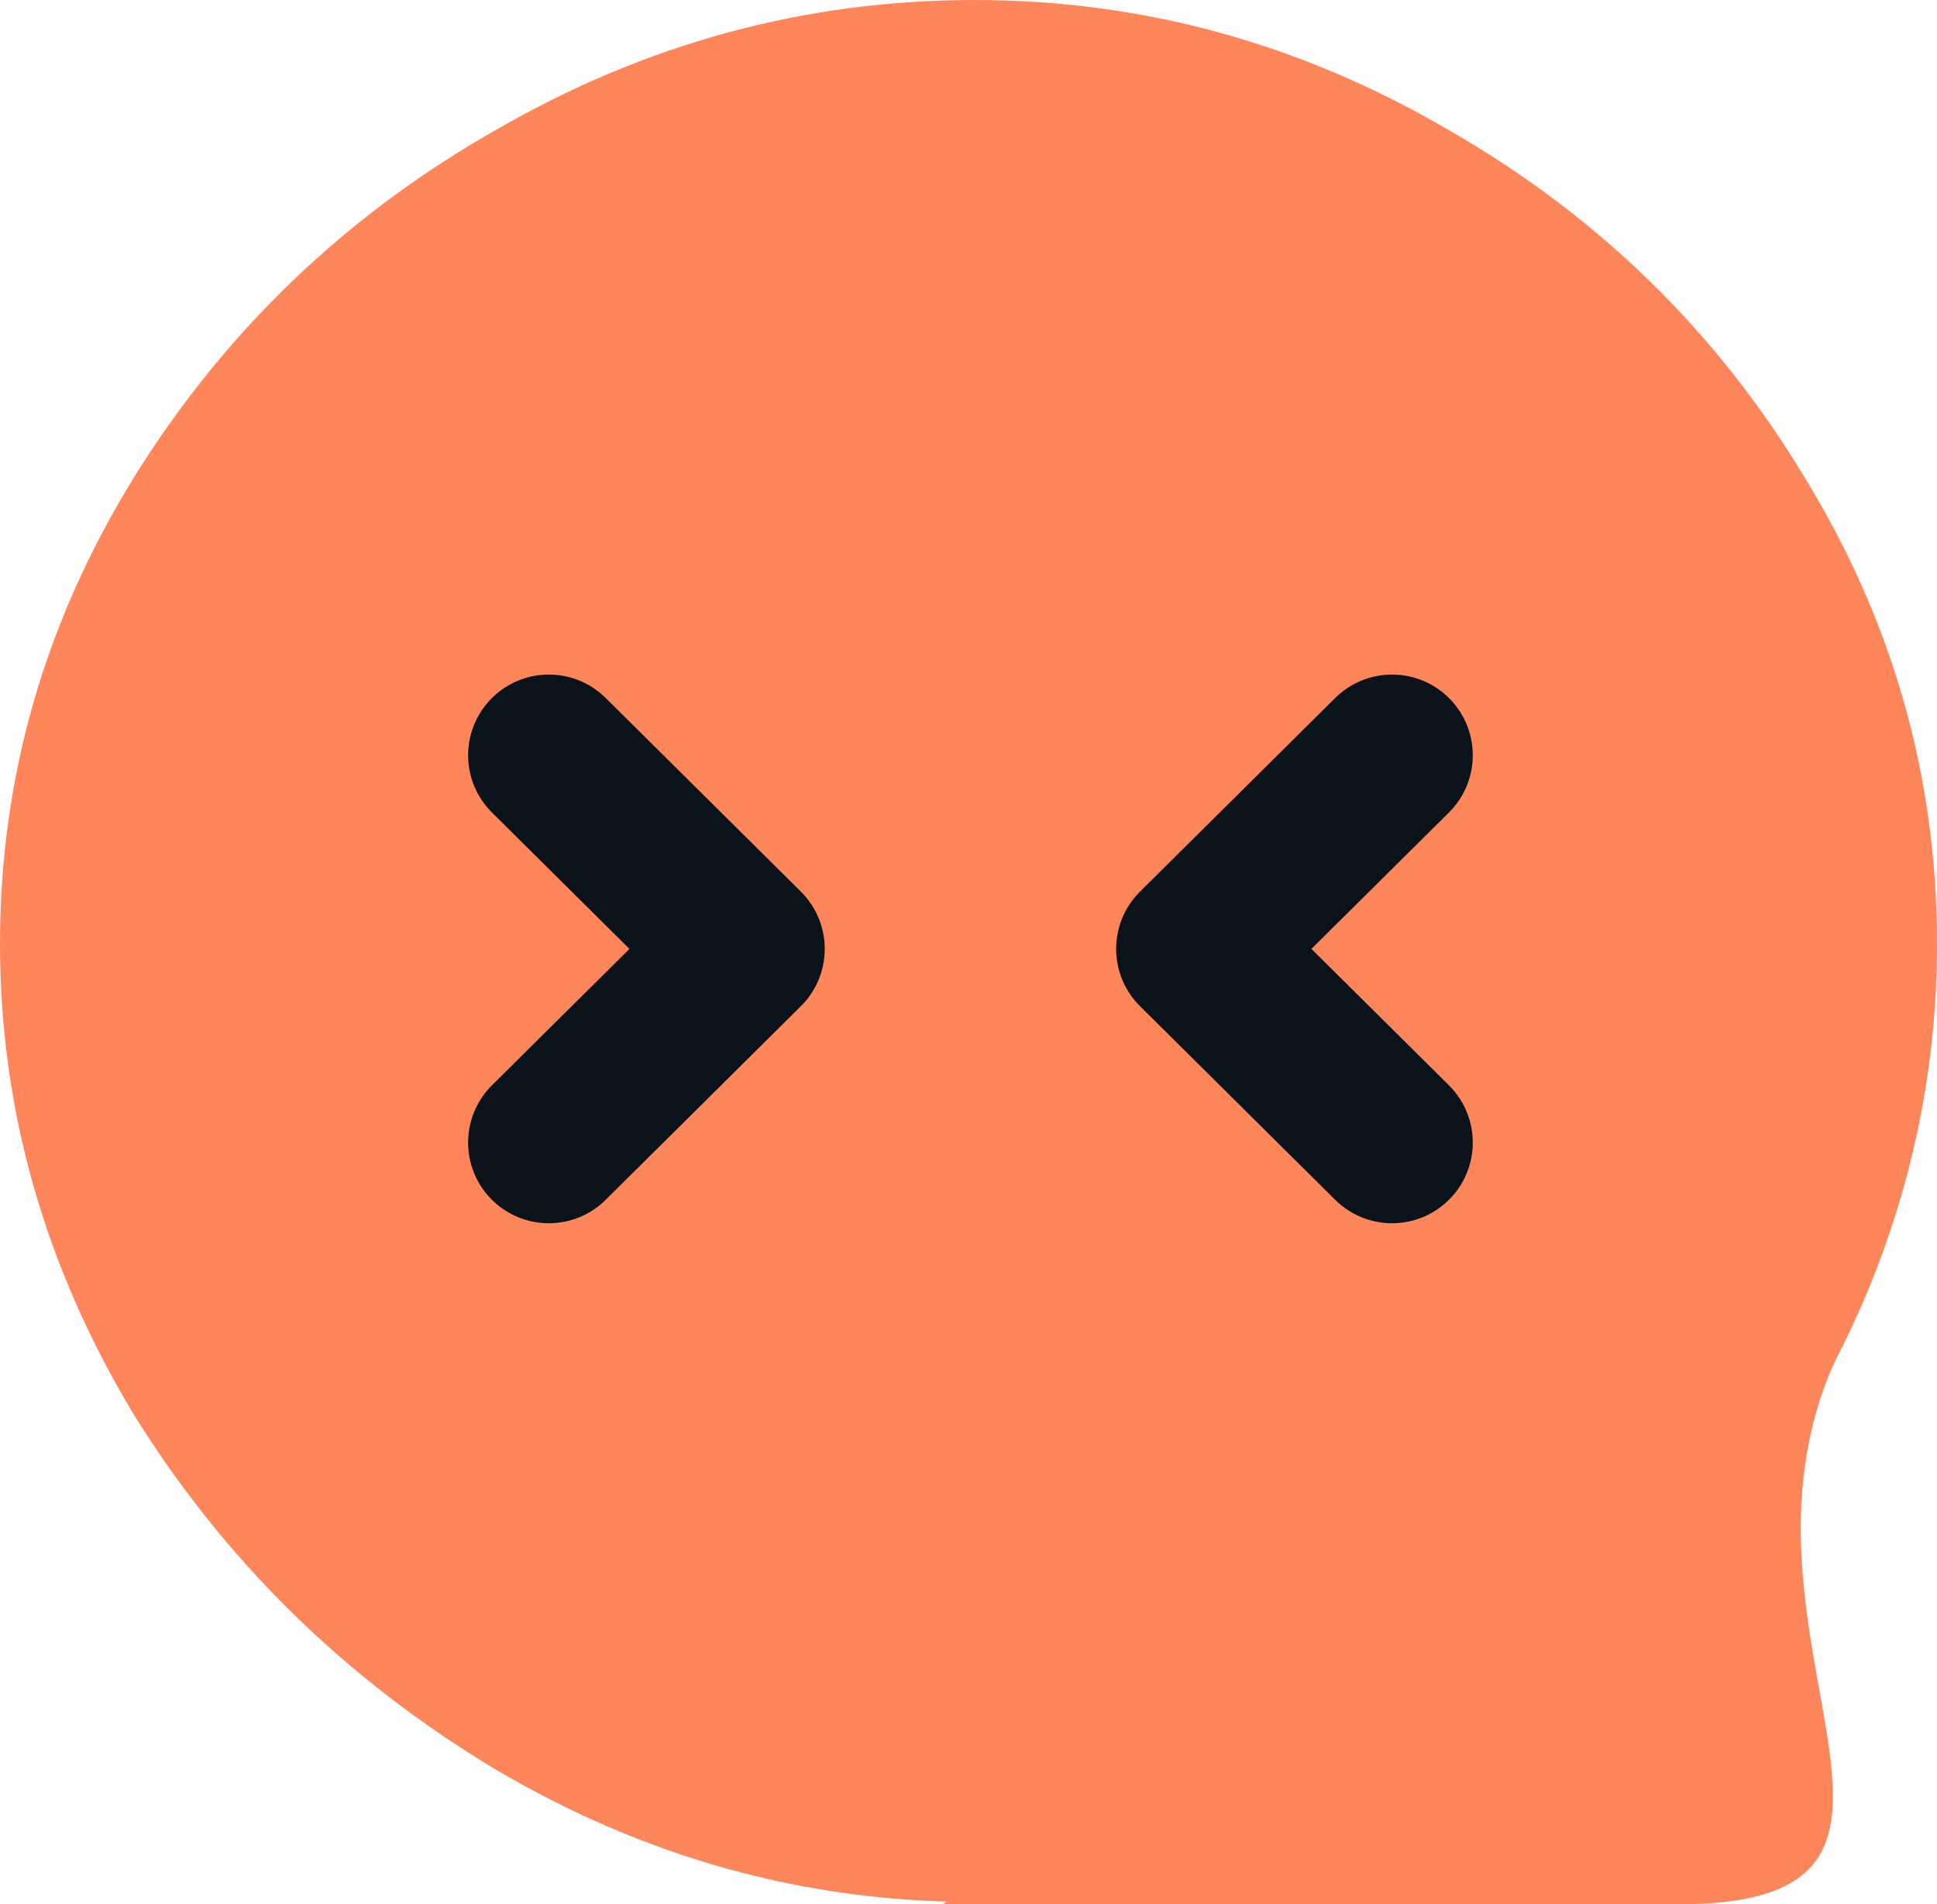
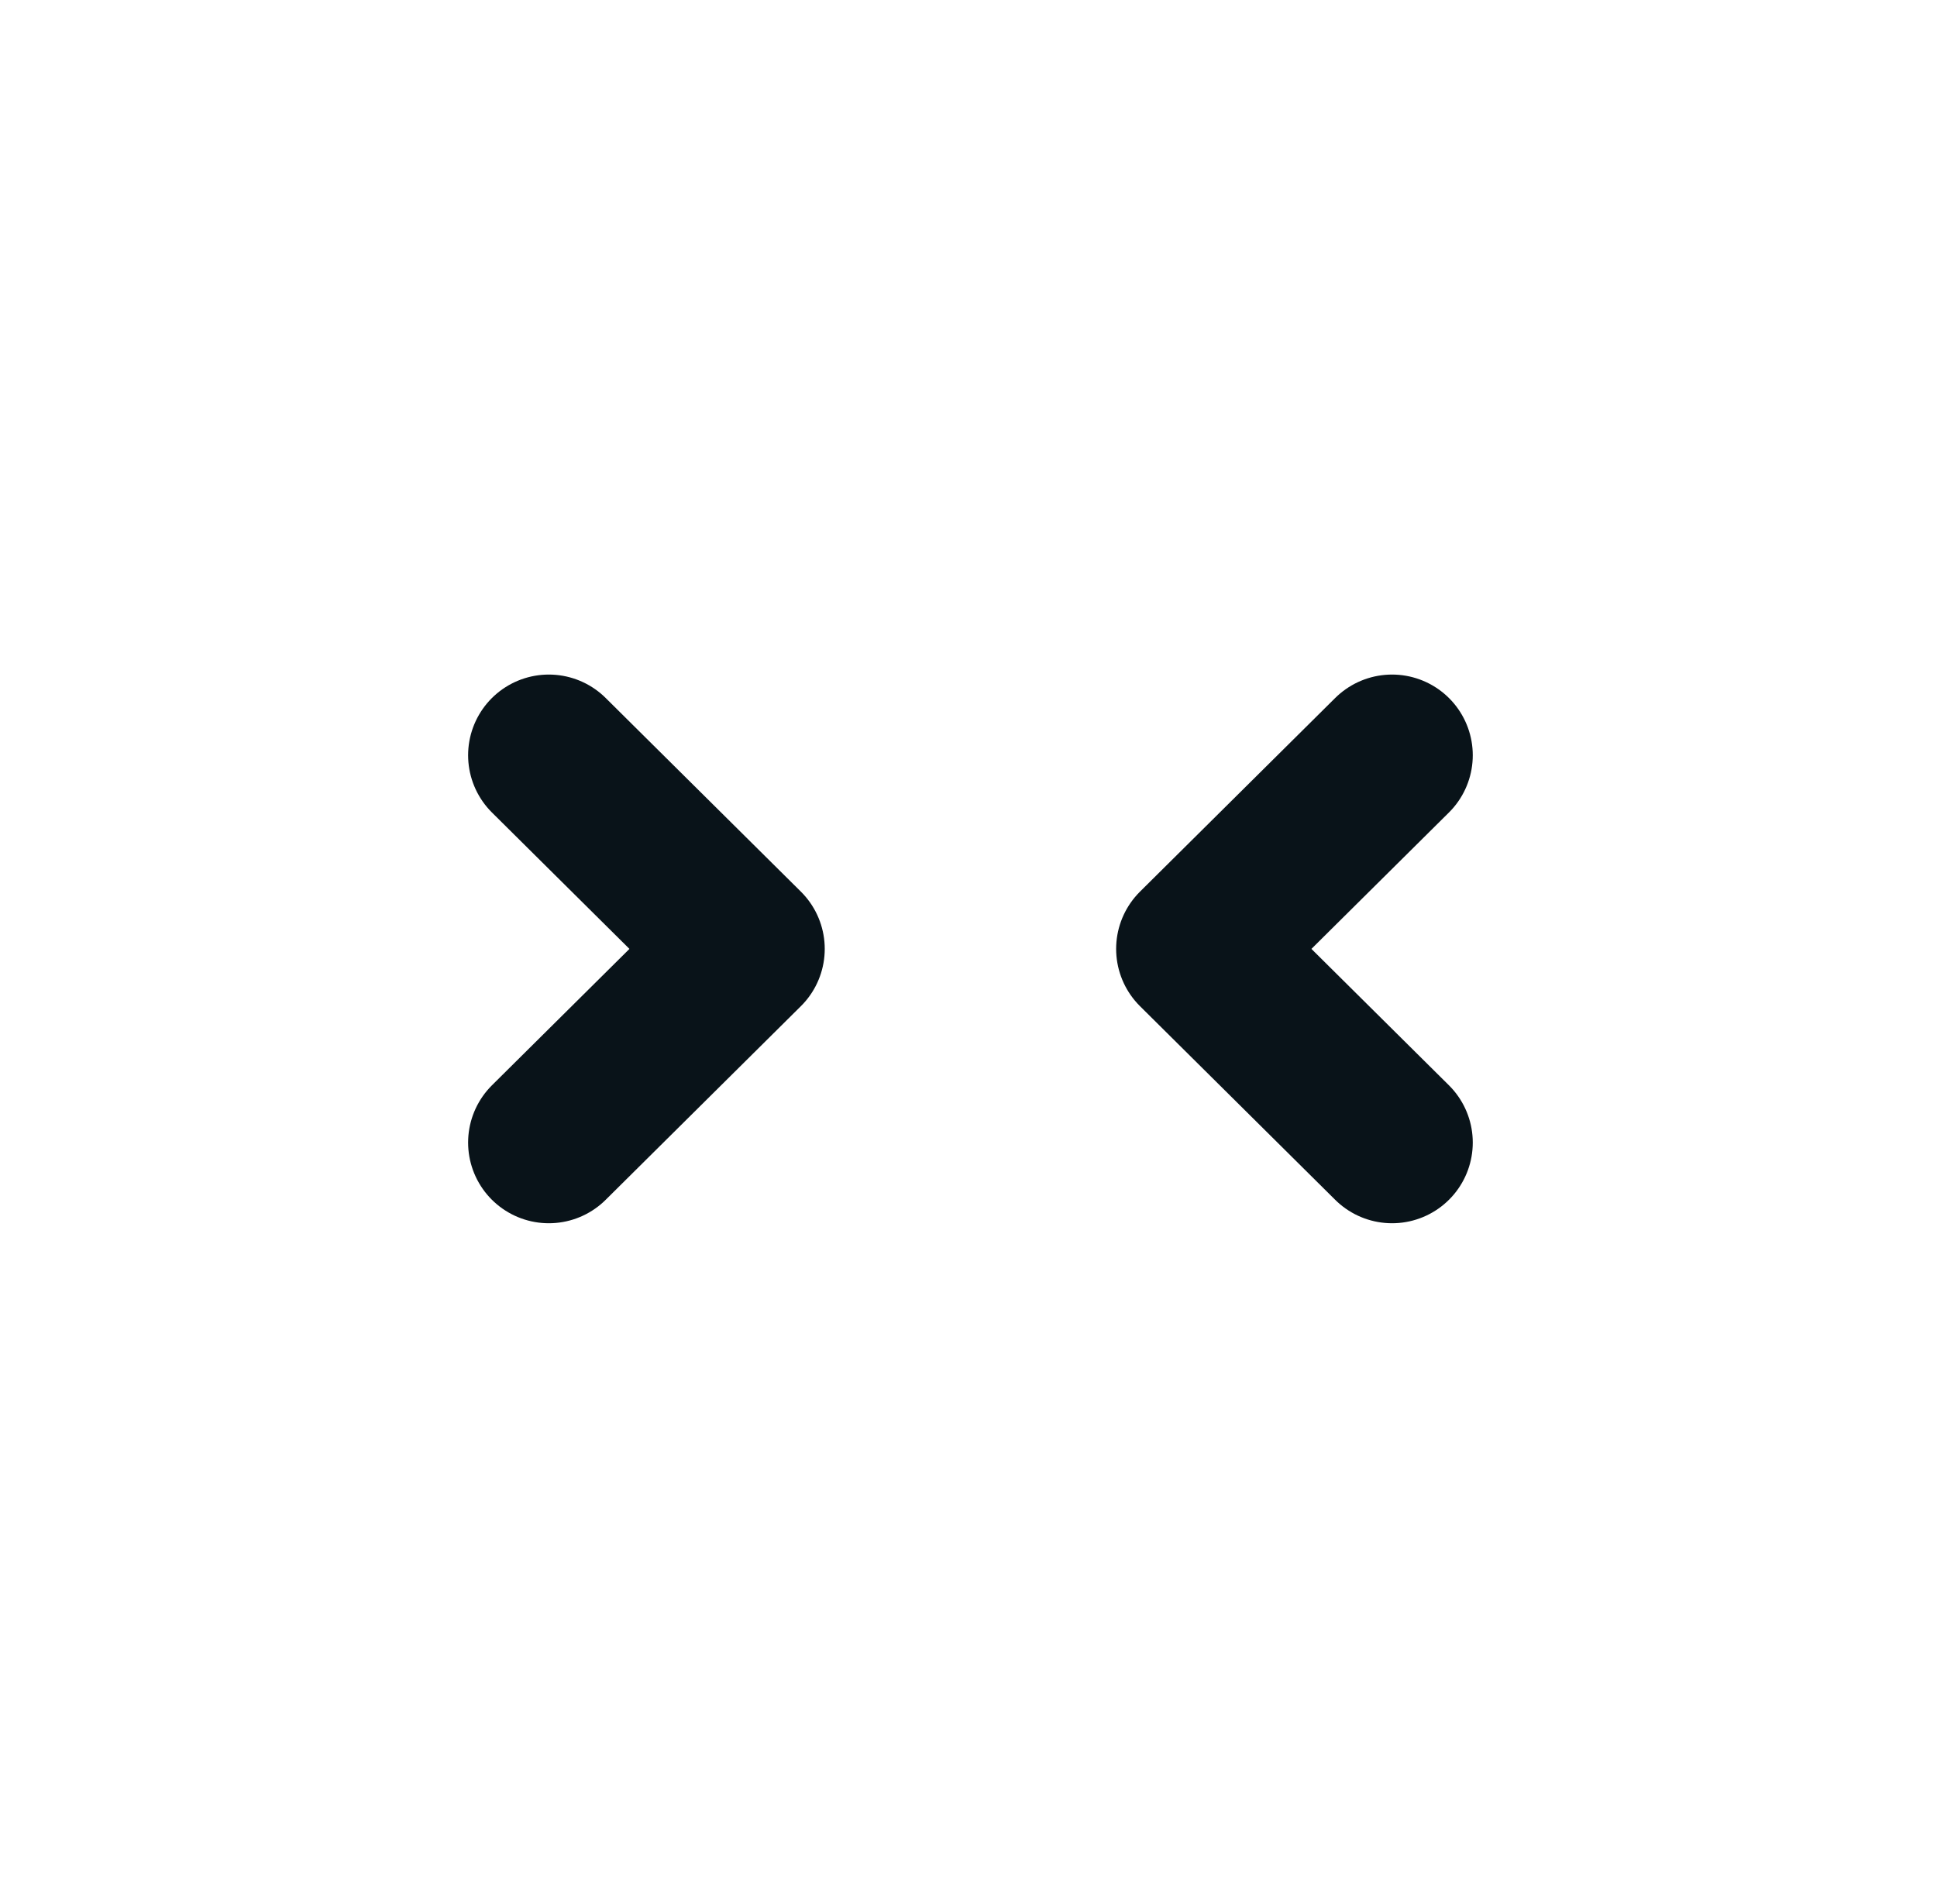
<svg xmlns="http://www.w3.org/2000/svg" width="300" height="295" viewBox="0 0 300 295" fill="none">
-   <path d="M300 146.181C300 164.756 296.424 182.694 289.272 199.997C282.12 217.045 272.158 232.439 259.387 246.179V288.545H243.5H191.954C178.161 292.616 164.495 294.651 150.958 294.651C124.649 294.651 99.872 287.781 76.628 274.041C53.384 260.046 34.738 241.726 20.69 219.08C6.897 196.18 0 171.88 0 146.181C0 120.482 6.897 96.436 20.69 74.044C34.738 51.399 53.384 33.46 76.628 20.229C99.872 6.743 124.649 0 150.958 0C177.011 0 201.533 6.743 224.521 20.229C247.51 33.46 265.773 51.271 279.31 73.663C293.103 96.055 300 120.227 300 146.181ZM148.659 218.317C162.197 218.317 174.585 215.136 185.824 208.775C197.318 202.414 206.386 193.763 213.027 182.821C219.923 171.88 223.372 159.666 223.372 146.181C223.372 132.949 219.923 120.99 213.027 110.303C206.386 99.617 197.318 91.347 185.824 85.495C174.33 79.388 161.558 76.335 147.51 76.335C134.227 76.335 122.095 79.388 111.111 85.495C100.383 91.347 91.954 99.617 85.824 110.303C79.694 120.736 76.628 132.568 76.628 145.799C76.628 159.539 79.694 172.007 85.824 183.203C92.21 194.144 100.766 202.795 111.494 209.157C122.478 215.263 134.866 218.317 148.659 218.317Z" fill="#FF865B" />
-   <circle cx="150.5" cy="147.5" r="85.5" fill="#FF865B" />
-   <path d="M260 295H146L284.122 211C264.965 253.833 308.378 295 260 295Z" fill="#FF865B" />
  <path d="M215.6 117L185.366 147L215.6 177M85 117L115.234 147L85 177" stroke="#091319" stroke-width="25" stroke-linecap="round" stroke-linejoin="round" />
</svg>